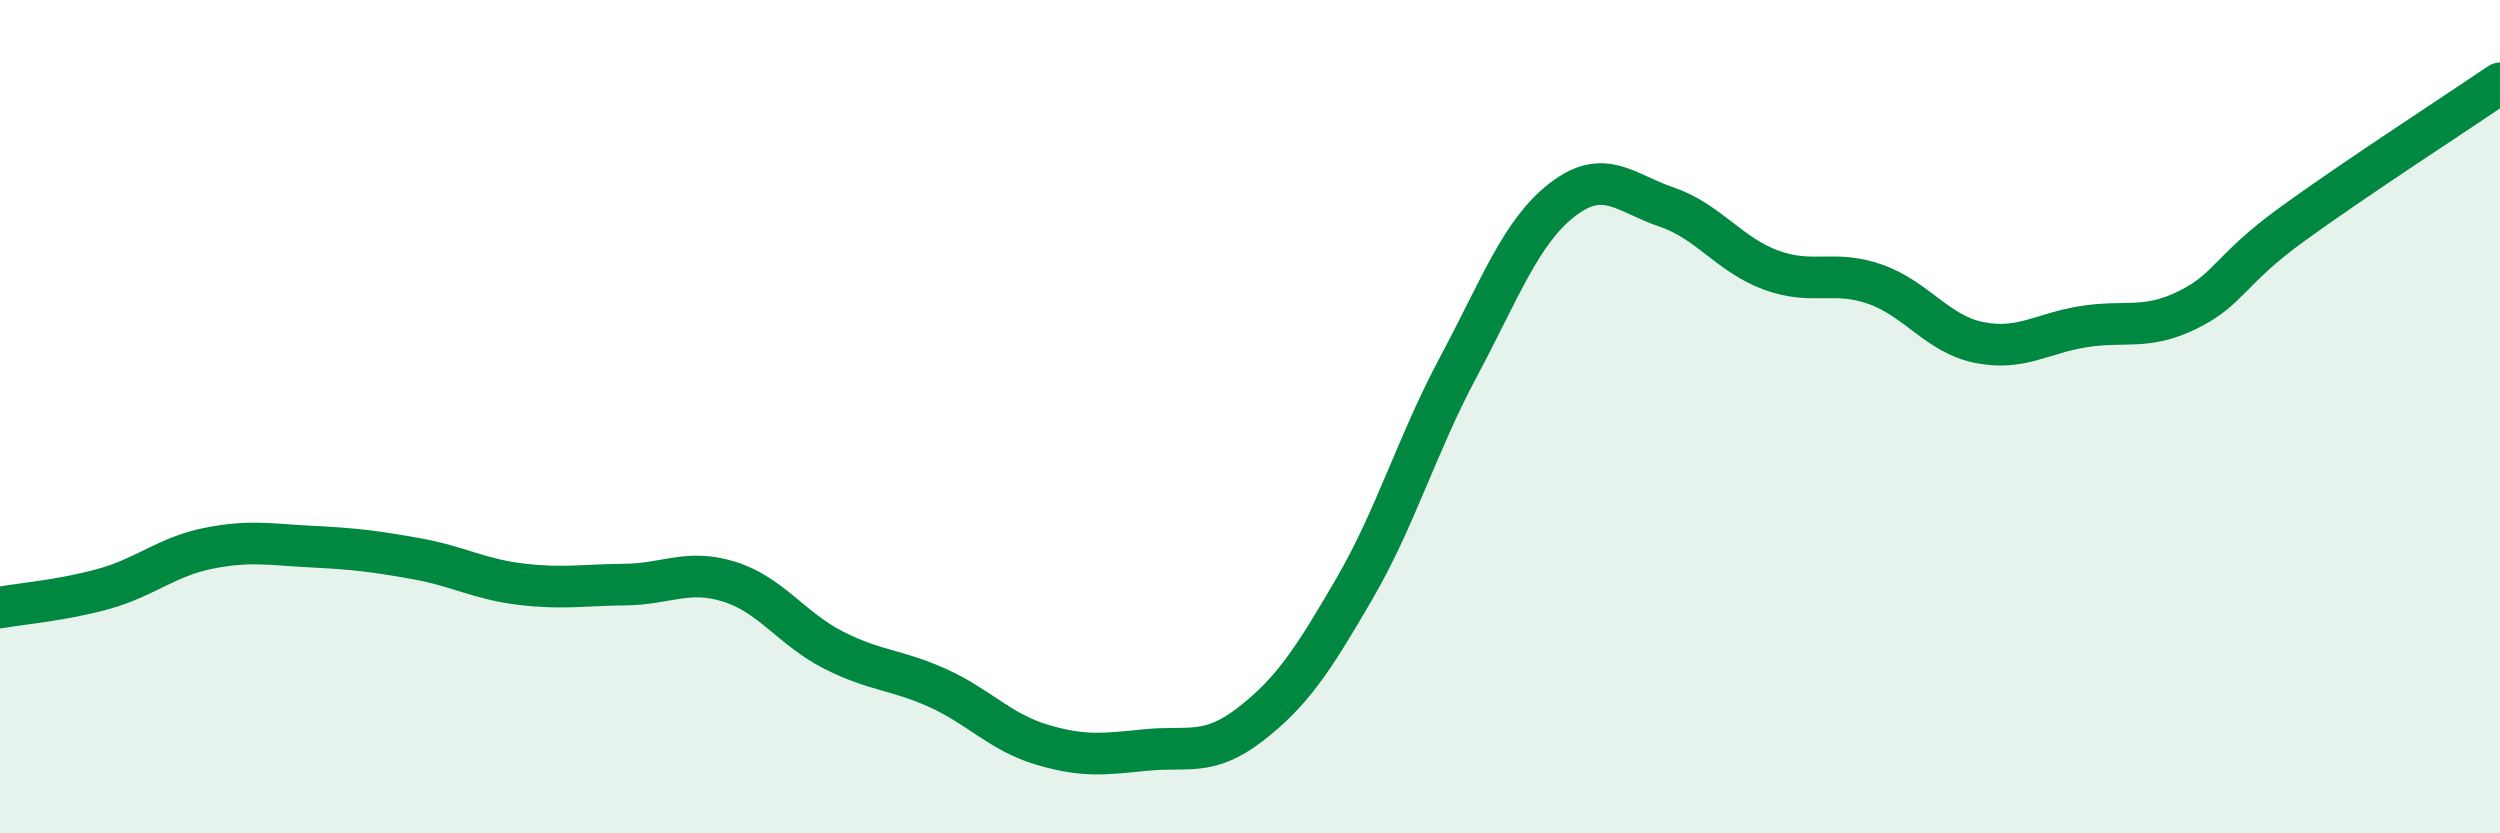
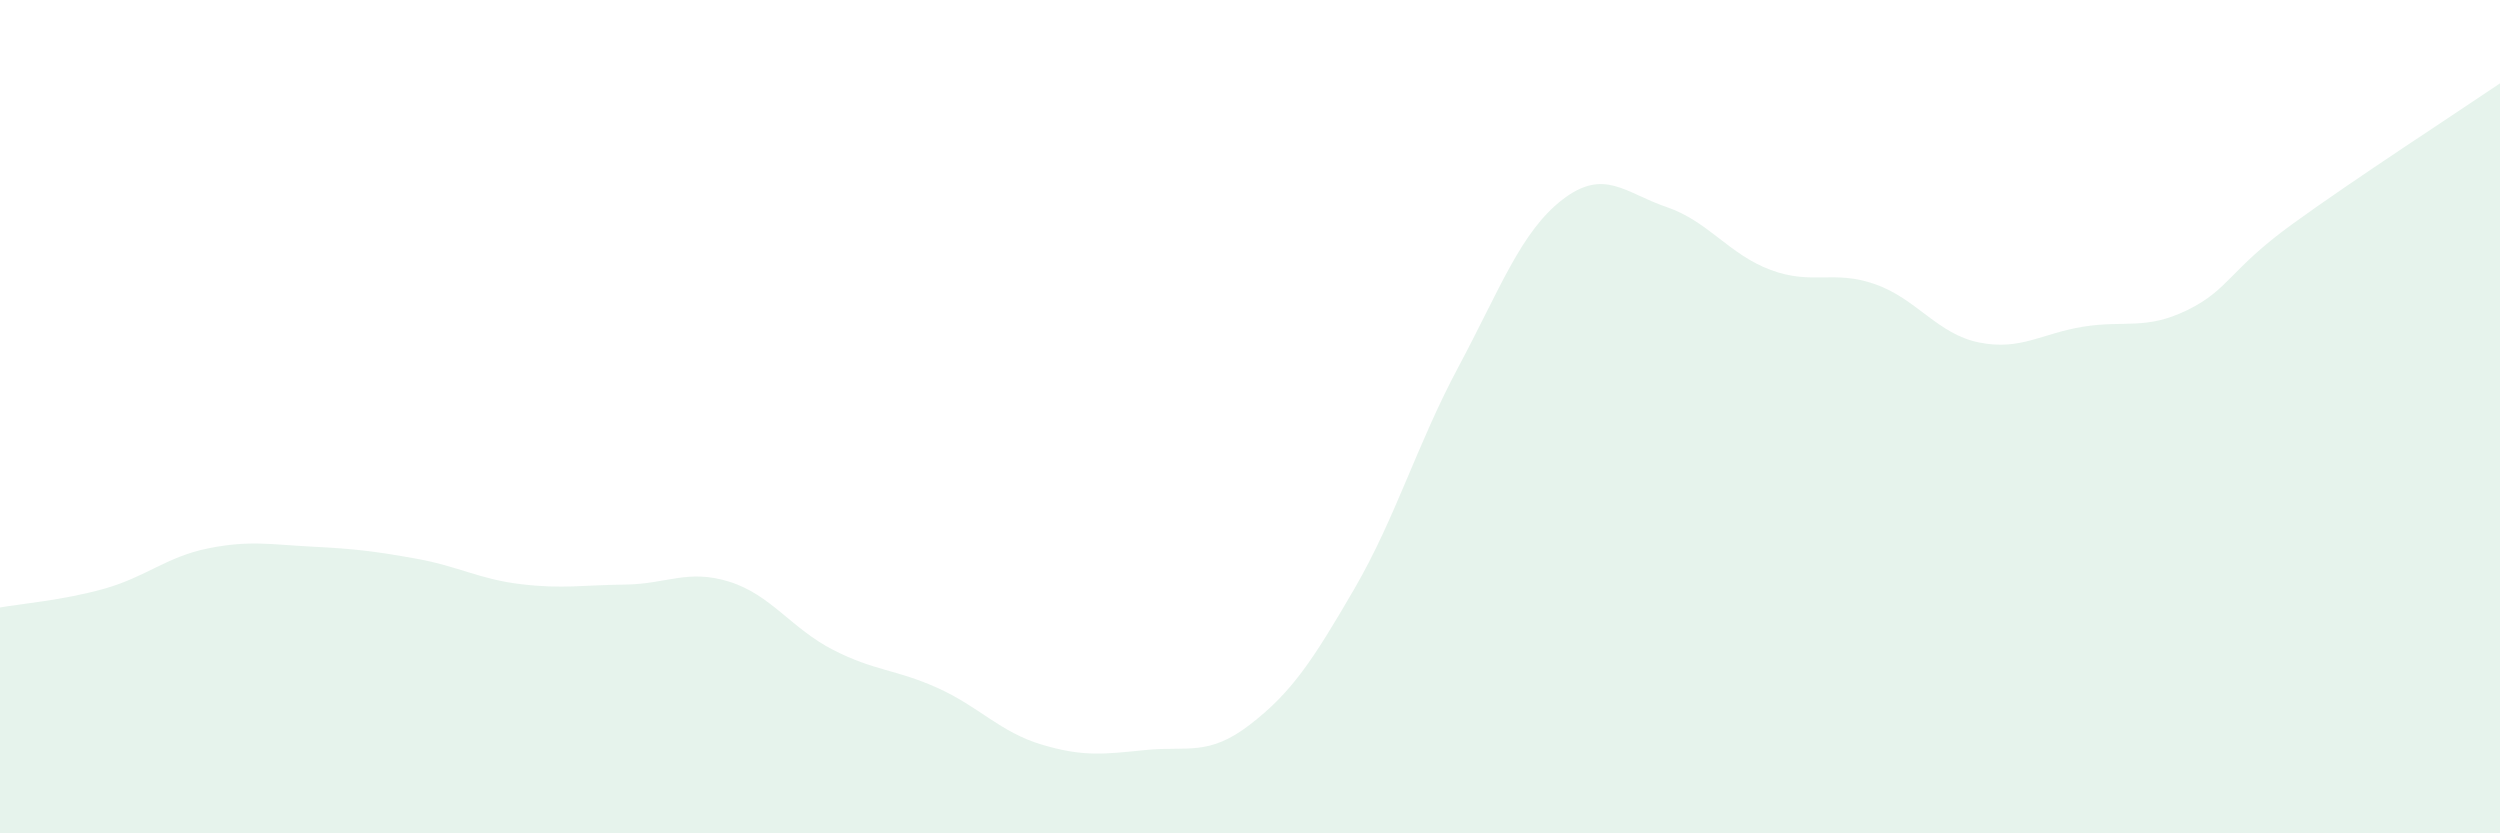
<svg xmlns="http://www.w3.org/2000/svg" width="60" height="20" viewBox="0 0 60 20">
  <path d="M 0,14.58 C 0.5,14.49 1.5,14.41 2.5,14.13 C 3.5,13.85 4,13.36 5,13.16 C 6,12.96 6.5,13.07 7.5,13.12 C 8.5,13.17 9,13.23 10,13.41 C 11,13.59 11.5,13.9 12.5,14.02 C 13.5,14.14 14,14.04 15,14.03 C 16,14.02 16.5,13.65 17.5,13.96 C 18.5,14.27 19,15.09 20,15.6 C 21,16.11 21.5,16.06 22.5,16.51 C 23.5,16.96 24,17.57 25,17.87 C 26,18.17 26.5,18.1 27.5,18 C 28.5,17.9 29,18.16 30,17.39 C 31,16.62 31.5,15.86 32.5,14.14 C 33.5,12.42 34,10.68 35,8.81 C 36,6.94 36.5,5.56 37.5,4.79 C 38.5,4.02 39,4.63 40,4.97 C 41,5.31 41.5,6.11 42.5,6.48 C 43.5,6.85 44,6.47 45,6.82 C 46,7.17 46.5,8.02 47.5,8.22 C 48.5,8.42 49,8 50,7.84 C 51,7.68 51.5,7.93 52.5,7.44 C 53.5,6.95 53.5,6.48 55,5.39 C 56.5,4.3 59,2.68 60,2L60 20L0 20Z" fill="#008740" opacity="0.1" stroke-linecap="round" stroke-linejoin="round" />
-   <path d="M 0,14.58 C 0.5,14.49 1.5,14.41 2.5,14.13 C 3.5,13.85 4,13.36 5,13.16 C 6,12.96 6.5,13.07 7.5,13.12 C 8.5,13.17 9,13.23 10,13.41 C 11,13.59 11.5,13.9 12.5,14.02 C 13.5,14.14 14,14.04 15,14.03 C 16,14.02 16.5,13.65 17.5,13.96 C 18.5,14.27 19,15.09 20,15.6 C 21,16.11 21.5,16.06 22.5,16.51 C 23.5,16.96 24,17.57 25,17.87 C 26,18.17 26.5,18.1 27.5,18 C 28.5,17.9 29,18.16 30,17.39 C 31,16.62 31.5,15.86 32.5,14.14 C 33.5,12.42 34,10.68 35,8.81 C 36,6.94 36.5,5.56 37.5,4.79 C 38.5,4.02 39,4.63 40,4.97 C 41,5.31 41.5,6.11 42.5,6.48 C 43.5,6.85 44,6.47 45,6.82 C 46,7.17 46.5,8.02 47.5,8.22 C 48.5,8.42 49,8 50,7.84 C 51,7.68 51.5,7.93 52.5,7.44 C 53.5,6.95 53.5,6.48 55,5.39 C 56.5,4.3 59,2.68 60,2" stroke="#008740" stroke-width="1" fill="none" stroke-linecap="round" stroke-linejoin="round" />
</svg>